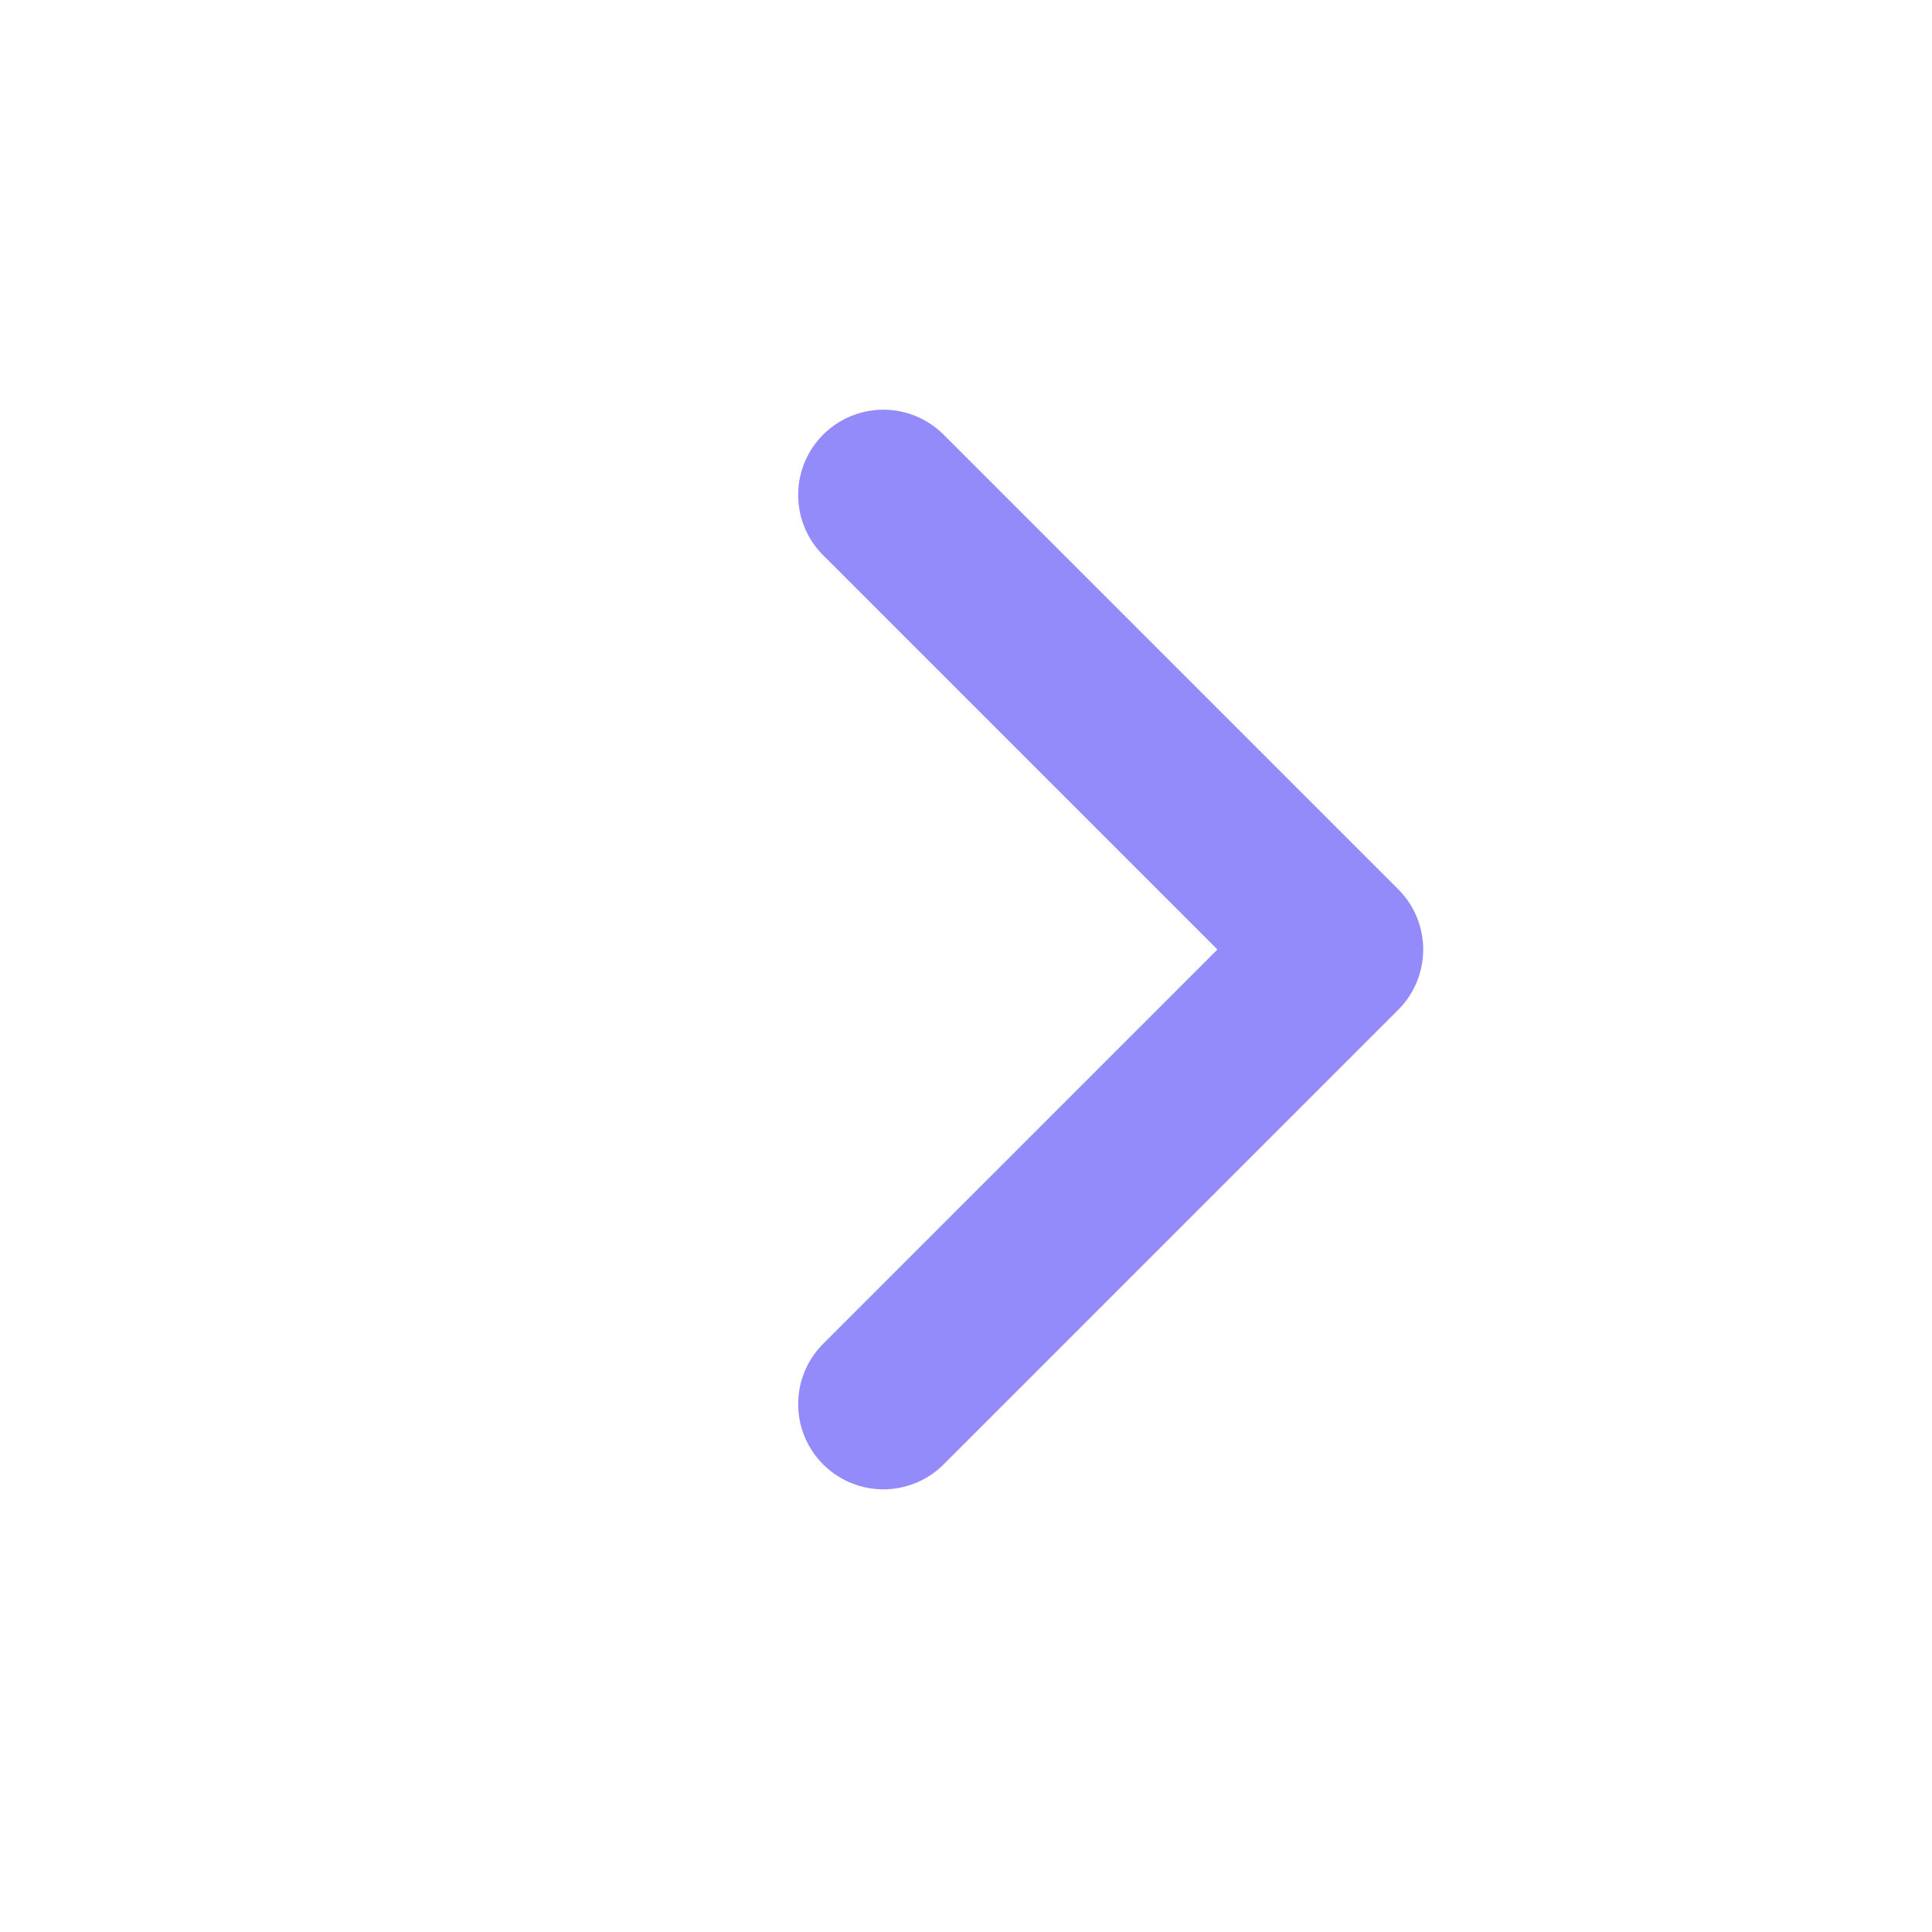
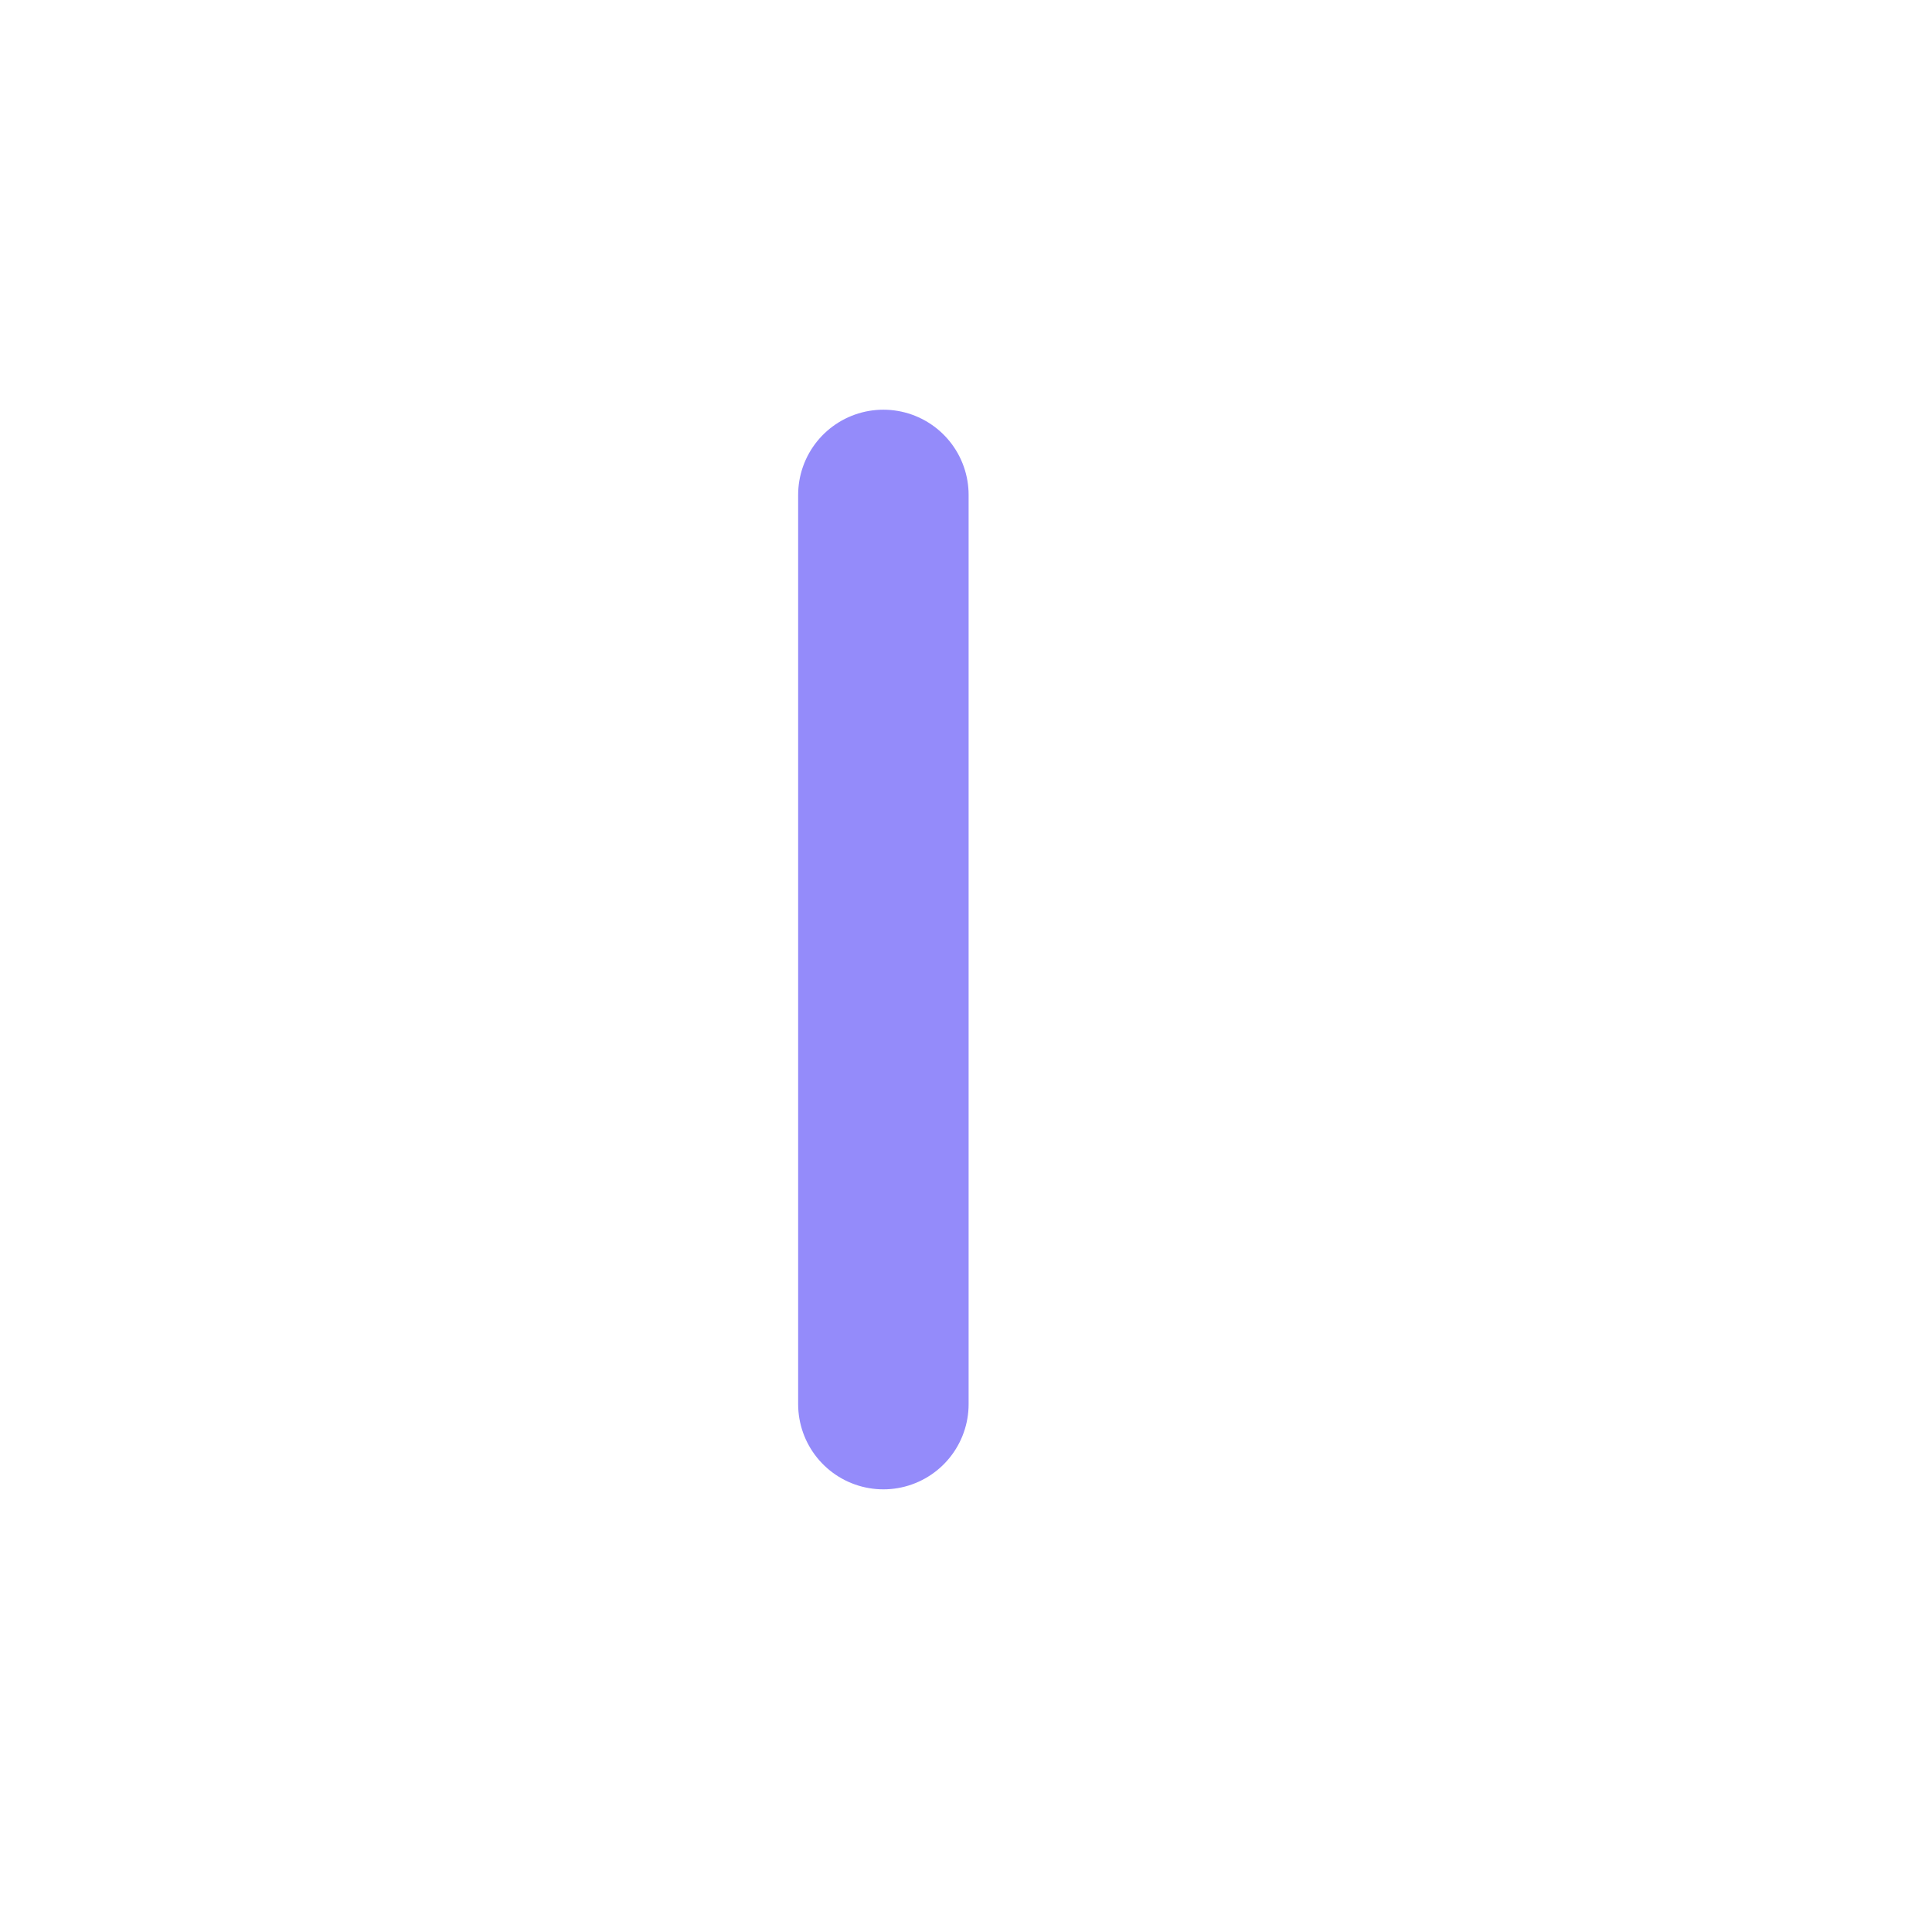
<svg xmlns="http://www.w3.org/2000/svg" width="17" height="17" viewBox="0 0 17 17" fill="none">
-   <path d="M7.773 4.355L11.773 8.355L7.773 12.355" stroke="#948BFA" stroke-width="1.5" stroke-linecap="round" stroke-linejoin="round" />
+   <path d="M7.773 4.355L7.773 12.355" stroke="#948BFA" stroke-width="1.5" stroke-linecap="round" stroke-linejoin="round" />
</svg>